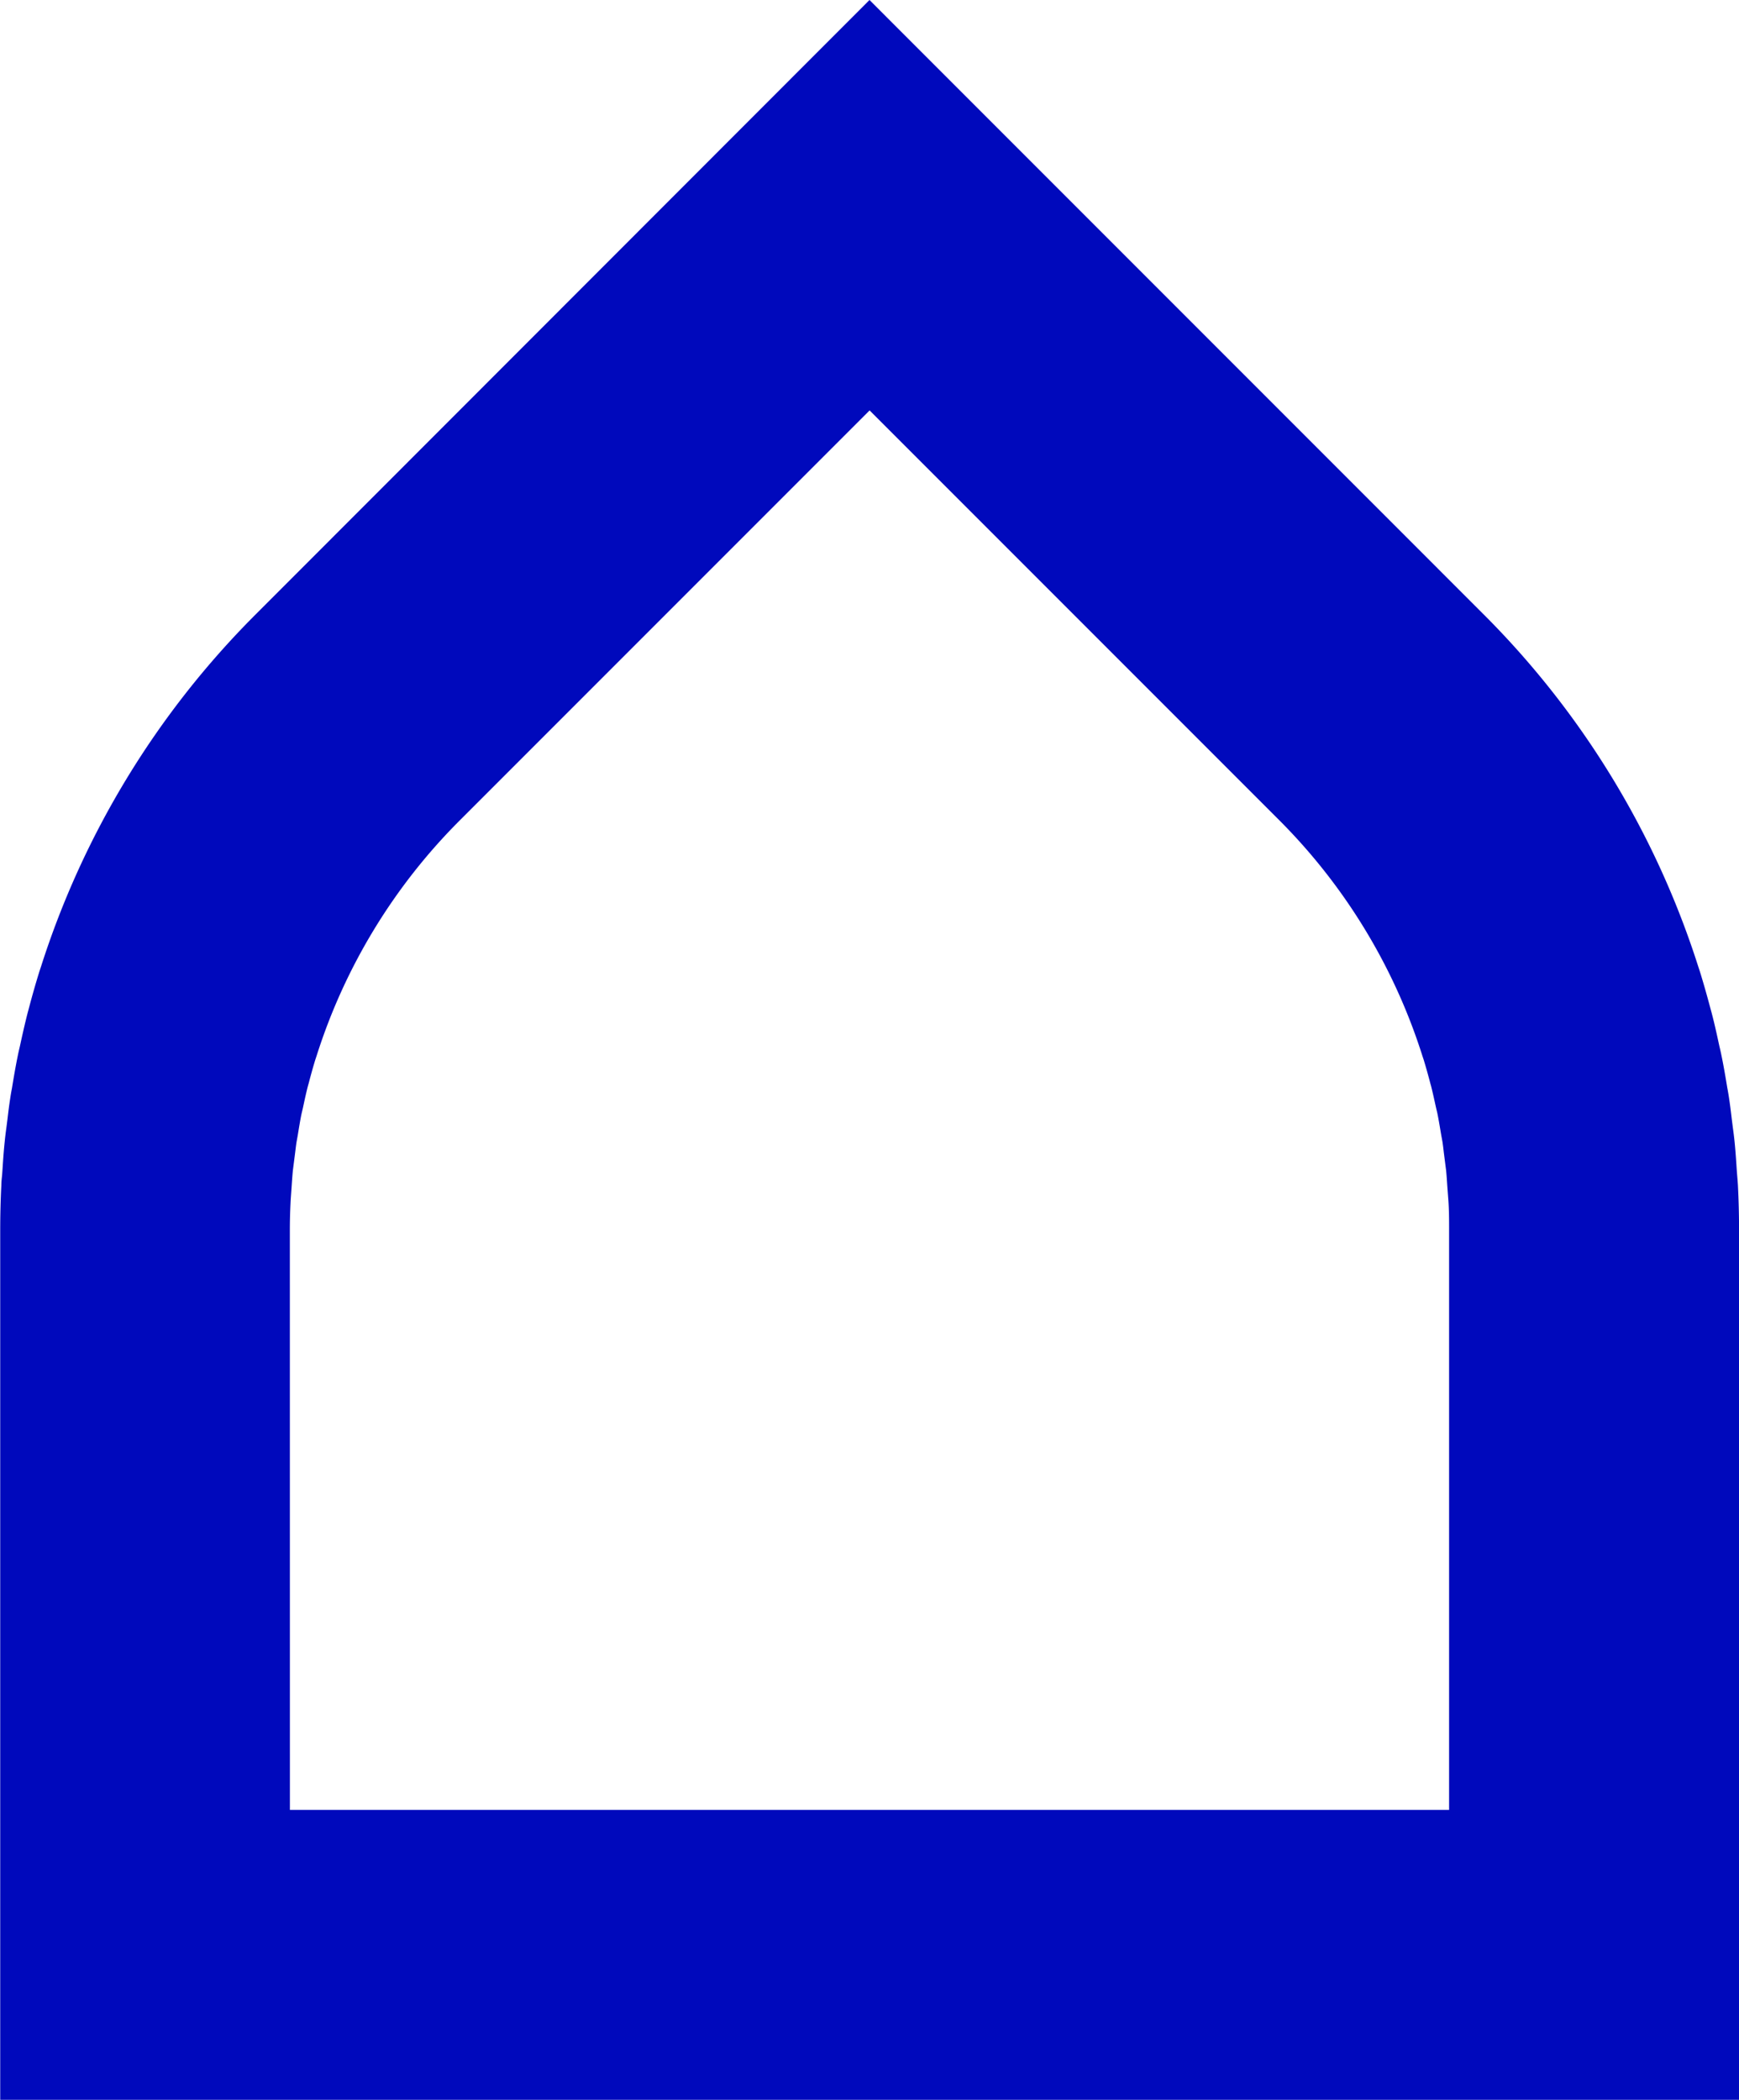
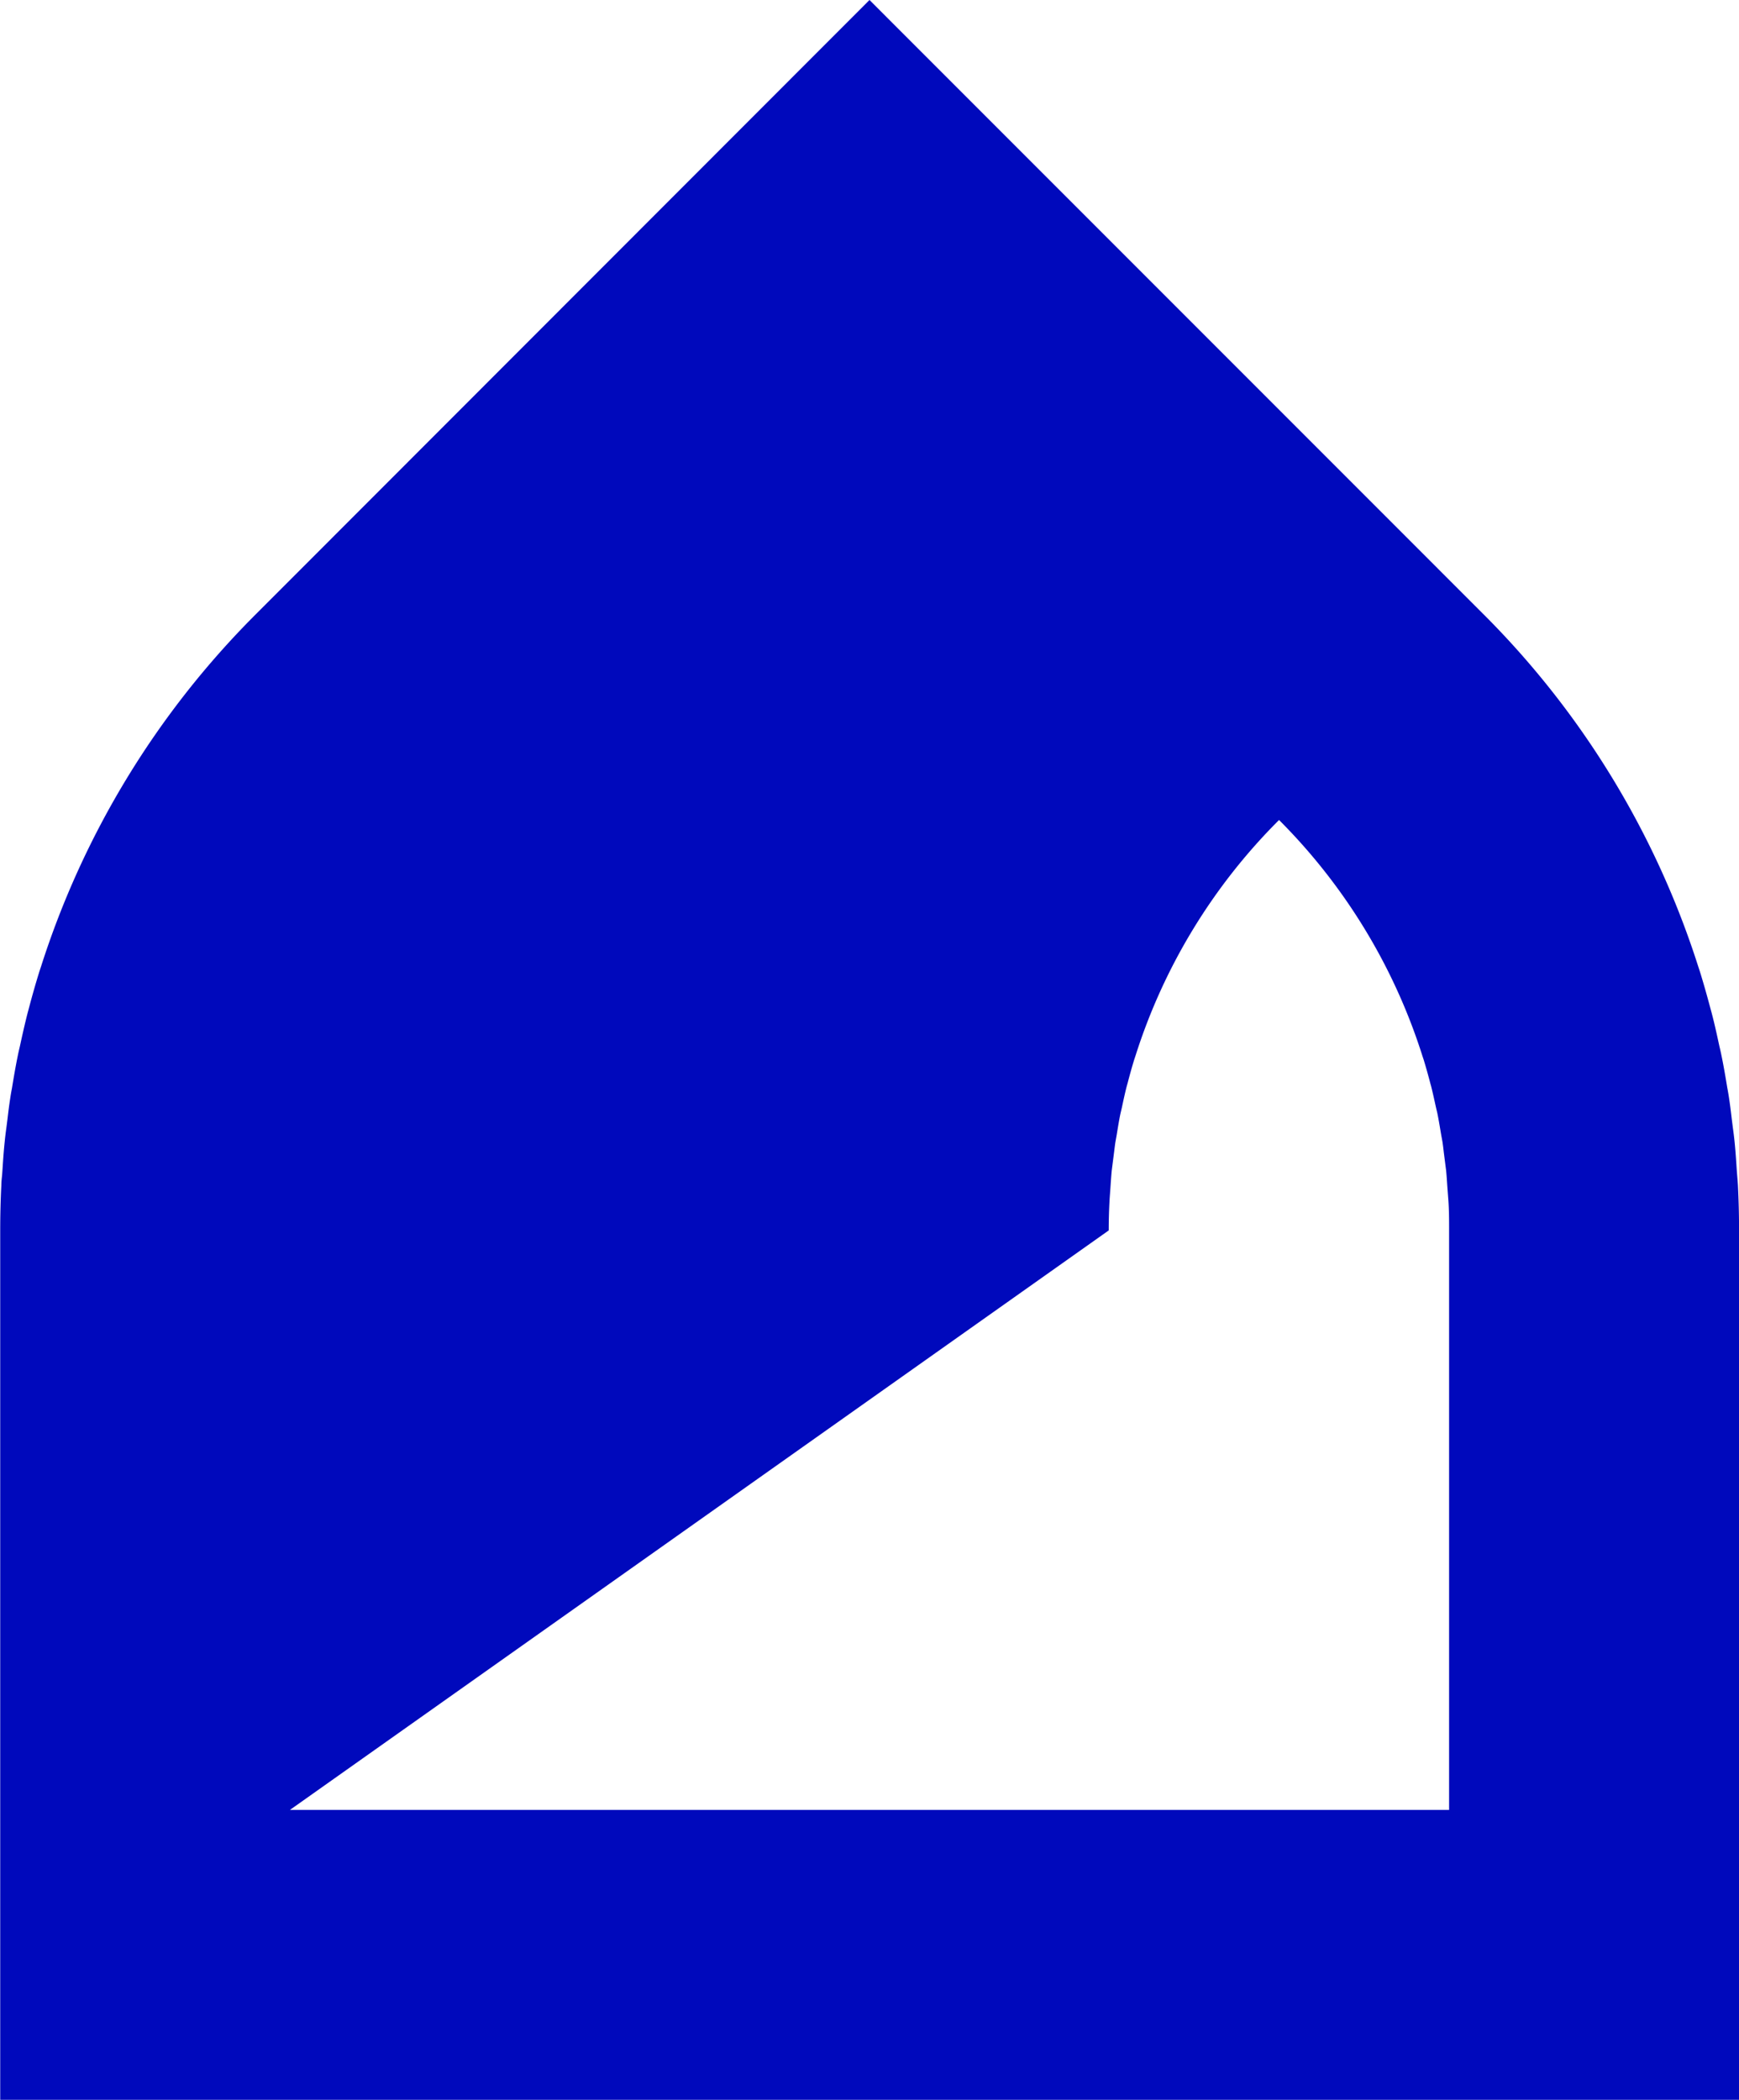
<svg xmlns="http://www.w3.org/2000/svg" id="bc08ff19-3e3d-49a1-9ffc-68beb3dec0b5" data-name="Laag 1" viewBox="0 0 327.04 394.77">
  <defs>
    <style>.a0d95741-f0f6-4b33-85d7-4abe65798163{fill:#0009bc;}</style>
  </defs>
-   <path class="a0d95741-f0f6-4b33-85d7-4abe65798163" d="M1123.52,737.39h-327V573.87q0-4.23.21-8.39c0-.76.1-1.46.16-2.16l.07-1c.11-1.71.23-3.42.41-5.12.08-.84.19-1.71.31-2.58l.22-1.73c.15-1.29.31-2.57.51-3.85.09-.62.2-1.24.32-1.86.35-2.14.7-4.19,1.12-6.22.11-.55.24-1.1.37-1.65.46-2.13.93-4.21,1.46-6.29l.27-1q.9-3.42,1.94-6.78l.29-.87a164.15,164.15,0,0,1,40.31-66.18L960,342.61l115.56,115.57a164,164,0,0,1,40.29,66.12l.31.94c.71,2.29,1.37,4.63,2,7l.21.77c.53,2,1,4.14,1.45,6.24.14.58.27,1.13.38,1.69.42,2,.77,4.07,1.11,6.13.13.7.24,1.32.34,2,.19,1.27.35,2.55.5,3.84l.22,1.73c.12.87.23,1.74.32,2.63.17,1.71.29,3.44.4,5.18l.07.93c.06.7.12,1.4.16,2.11.14,2.82.21,5.62.21,8.44ZM851,682.88h218v-109c0-1.89,0-3.78-.14-5.65l-.17-2.25c-.08-1.11-.14-2.21-.25-3.31l-.43-3.36c-.08-.7-.16-1.41-.27-2.1l-.24-1.31c-.22-1.32-.44-2.68-.71-4l-.28-1.19c-.27-1.23-.55-2.54-.88-3.85l-.13-.46c-.44-1.68-.85-3.15-1.29-4.59l-.19-.56a109.46,109.46,0,0,0-27-44.48l-77-77-77,77a109.29,109.29,0,0,0-27,44.34l-.23.69c-.45,1.46-.85,2.91-1.23,4.37l-.22.79c-.32,1.27-.6,2.56-.87,3.84l-.3,1.28c-.24,1.17-.46,2.53-.68,3.89l-.25,1.39c-.09.58-.17,1.29-.26,2l-.43,3.37c-.1,1.08-.17,2.13-.24,3.18l-.15,2.09c-.12,2.15-.17,4-.17,5.93Z" transform="translate(-796.48 -342.61)" />
+   <path class="a0d95741-f0f6-4b33-85d7-4abe65798163" d="M1123.52,737.39h-327V573.87q0-4.23.21-8.39c0-.76.1-1.46.16-2.16l.07-1c.11-1.71.23-3.42.41-5.12.08-.84.19-1.71.31-2.58l.22-1.73c.15-1.29.31-2.57.51-3.85.09-.62.2-1.24.32-1.86.35-2.14.7-4.19,1.12-6.22.11-.55.24-1.1.37-1.65.46-2.13.93-4.21,1.46-6.29l.27-1q.9-3.42,1.94-6.78l.29-.87a164.15,164.15,0,0,1,40.31-66.18L960,342.61l115.56,115.57a164,164,0,0,1,40.29,66.12l.31.94c.71,2.29,1.37,4.63,2,7l.21.77c.53,2,1,4.14,1.45,6.24.14.58.27,1.13.38,1.69.42,2,.77,4.07,1.11,6.13.13.7.24,1.32.34,2,.19,1.27.35,2.55.5,3.84l.22,1.73c.12.87.23,1.74.32,2.63.17,1.71.29,3.44.4,5.18l.07.93c.06.7.12,1.4.16,2.11.14,2.82.21,5.62.21,8.44ZM851,682.88h218v-109c0-1.89,0-3.78-.14-5.65l-.17-2.25c-.08-1.11-.14-2.21-.25-3.31l-.43-3.36c-.08-.7-.16-1.41-.27-2.1l-.24-1.31c-.22-1.32-.44-2.68-.71-4l-.28-1.19c-.27-1.23-.55-2.54-.88-3.85l-.13-.46c-.44-1.68-.85-3.15-1.29-4.59l-.19-.56a109.46,109.46,0,0,0-27-44.48a109.29,109.29,0,0,0-27,44.34l-.23.69c-.45,1.46-.85,2.91-1.23,4.37l-.22.79c-.32,1.27-.6,2.56-.87,3.84l-.3,1.28c-.24,1.17-.46,2.53-.68,3.89l-.25,1.39c-.09.58-.17,1.29-.26,2l-.43,3.37c-.1,1.08-.17,2.13-.24,3.18l-.15,2.09c-.12,2.15-.17,4-.17,5.93Z" transform="translate(-796.48 -342.61)" />
</svg>